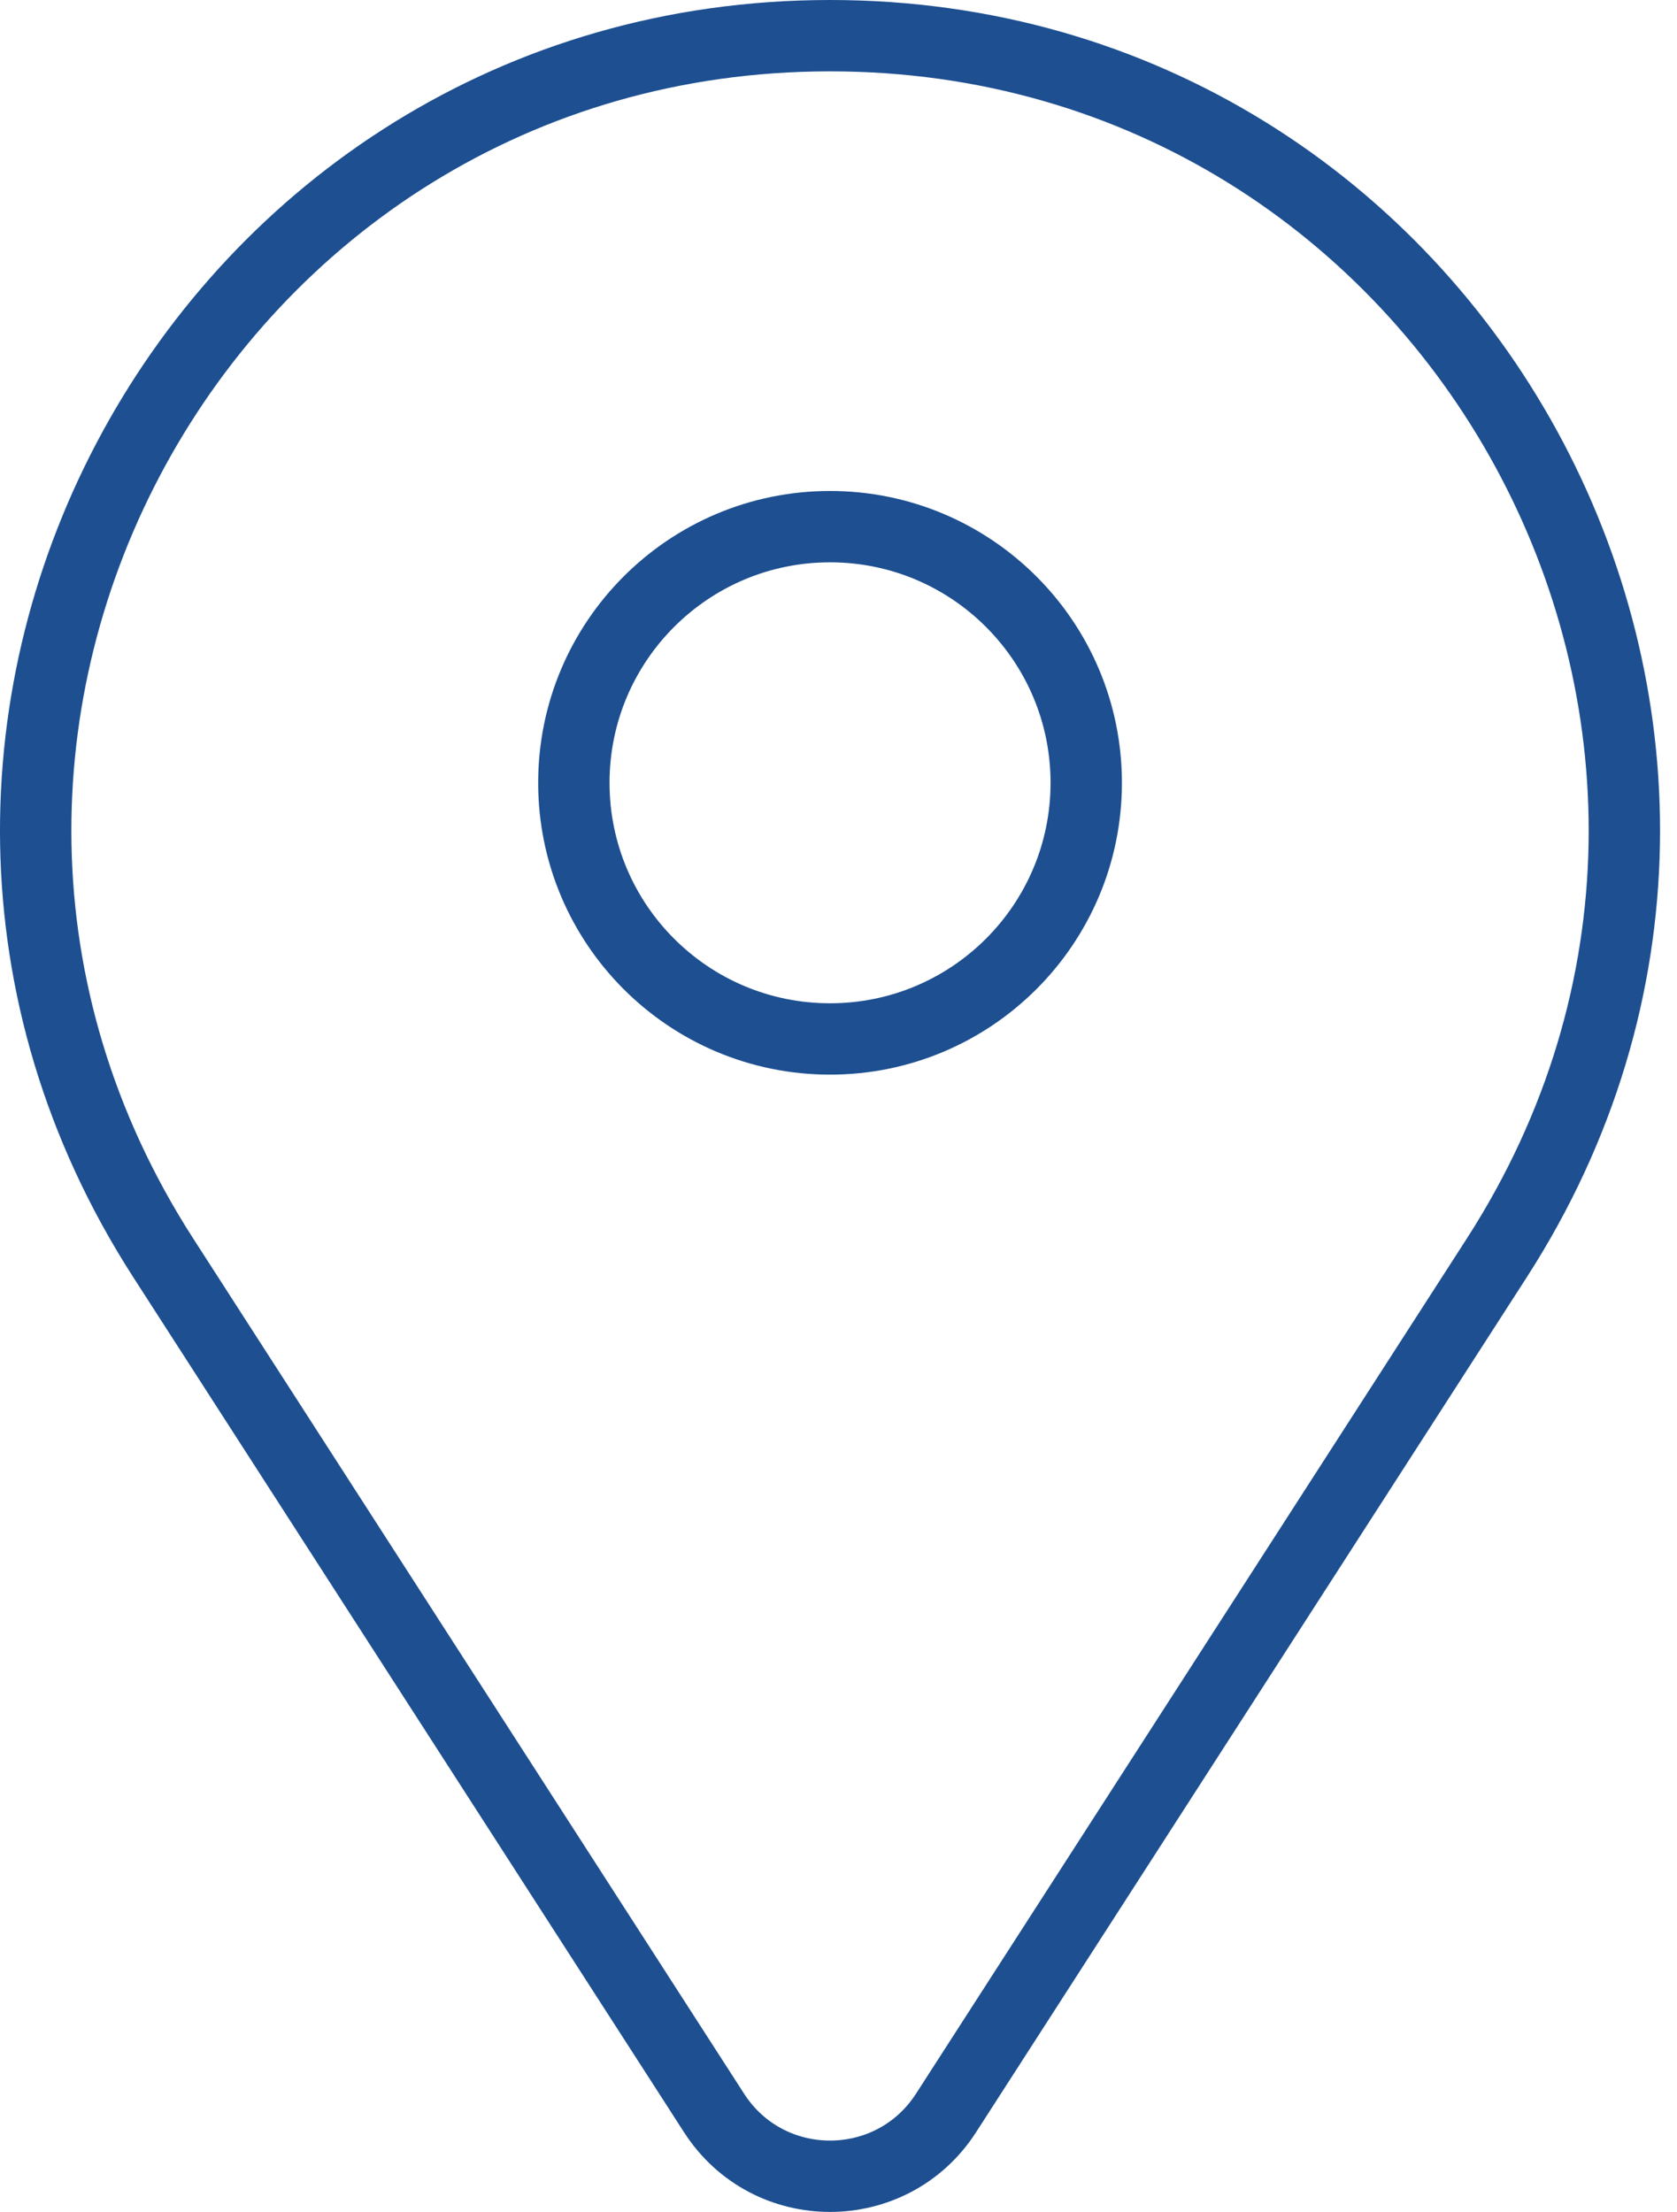
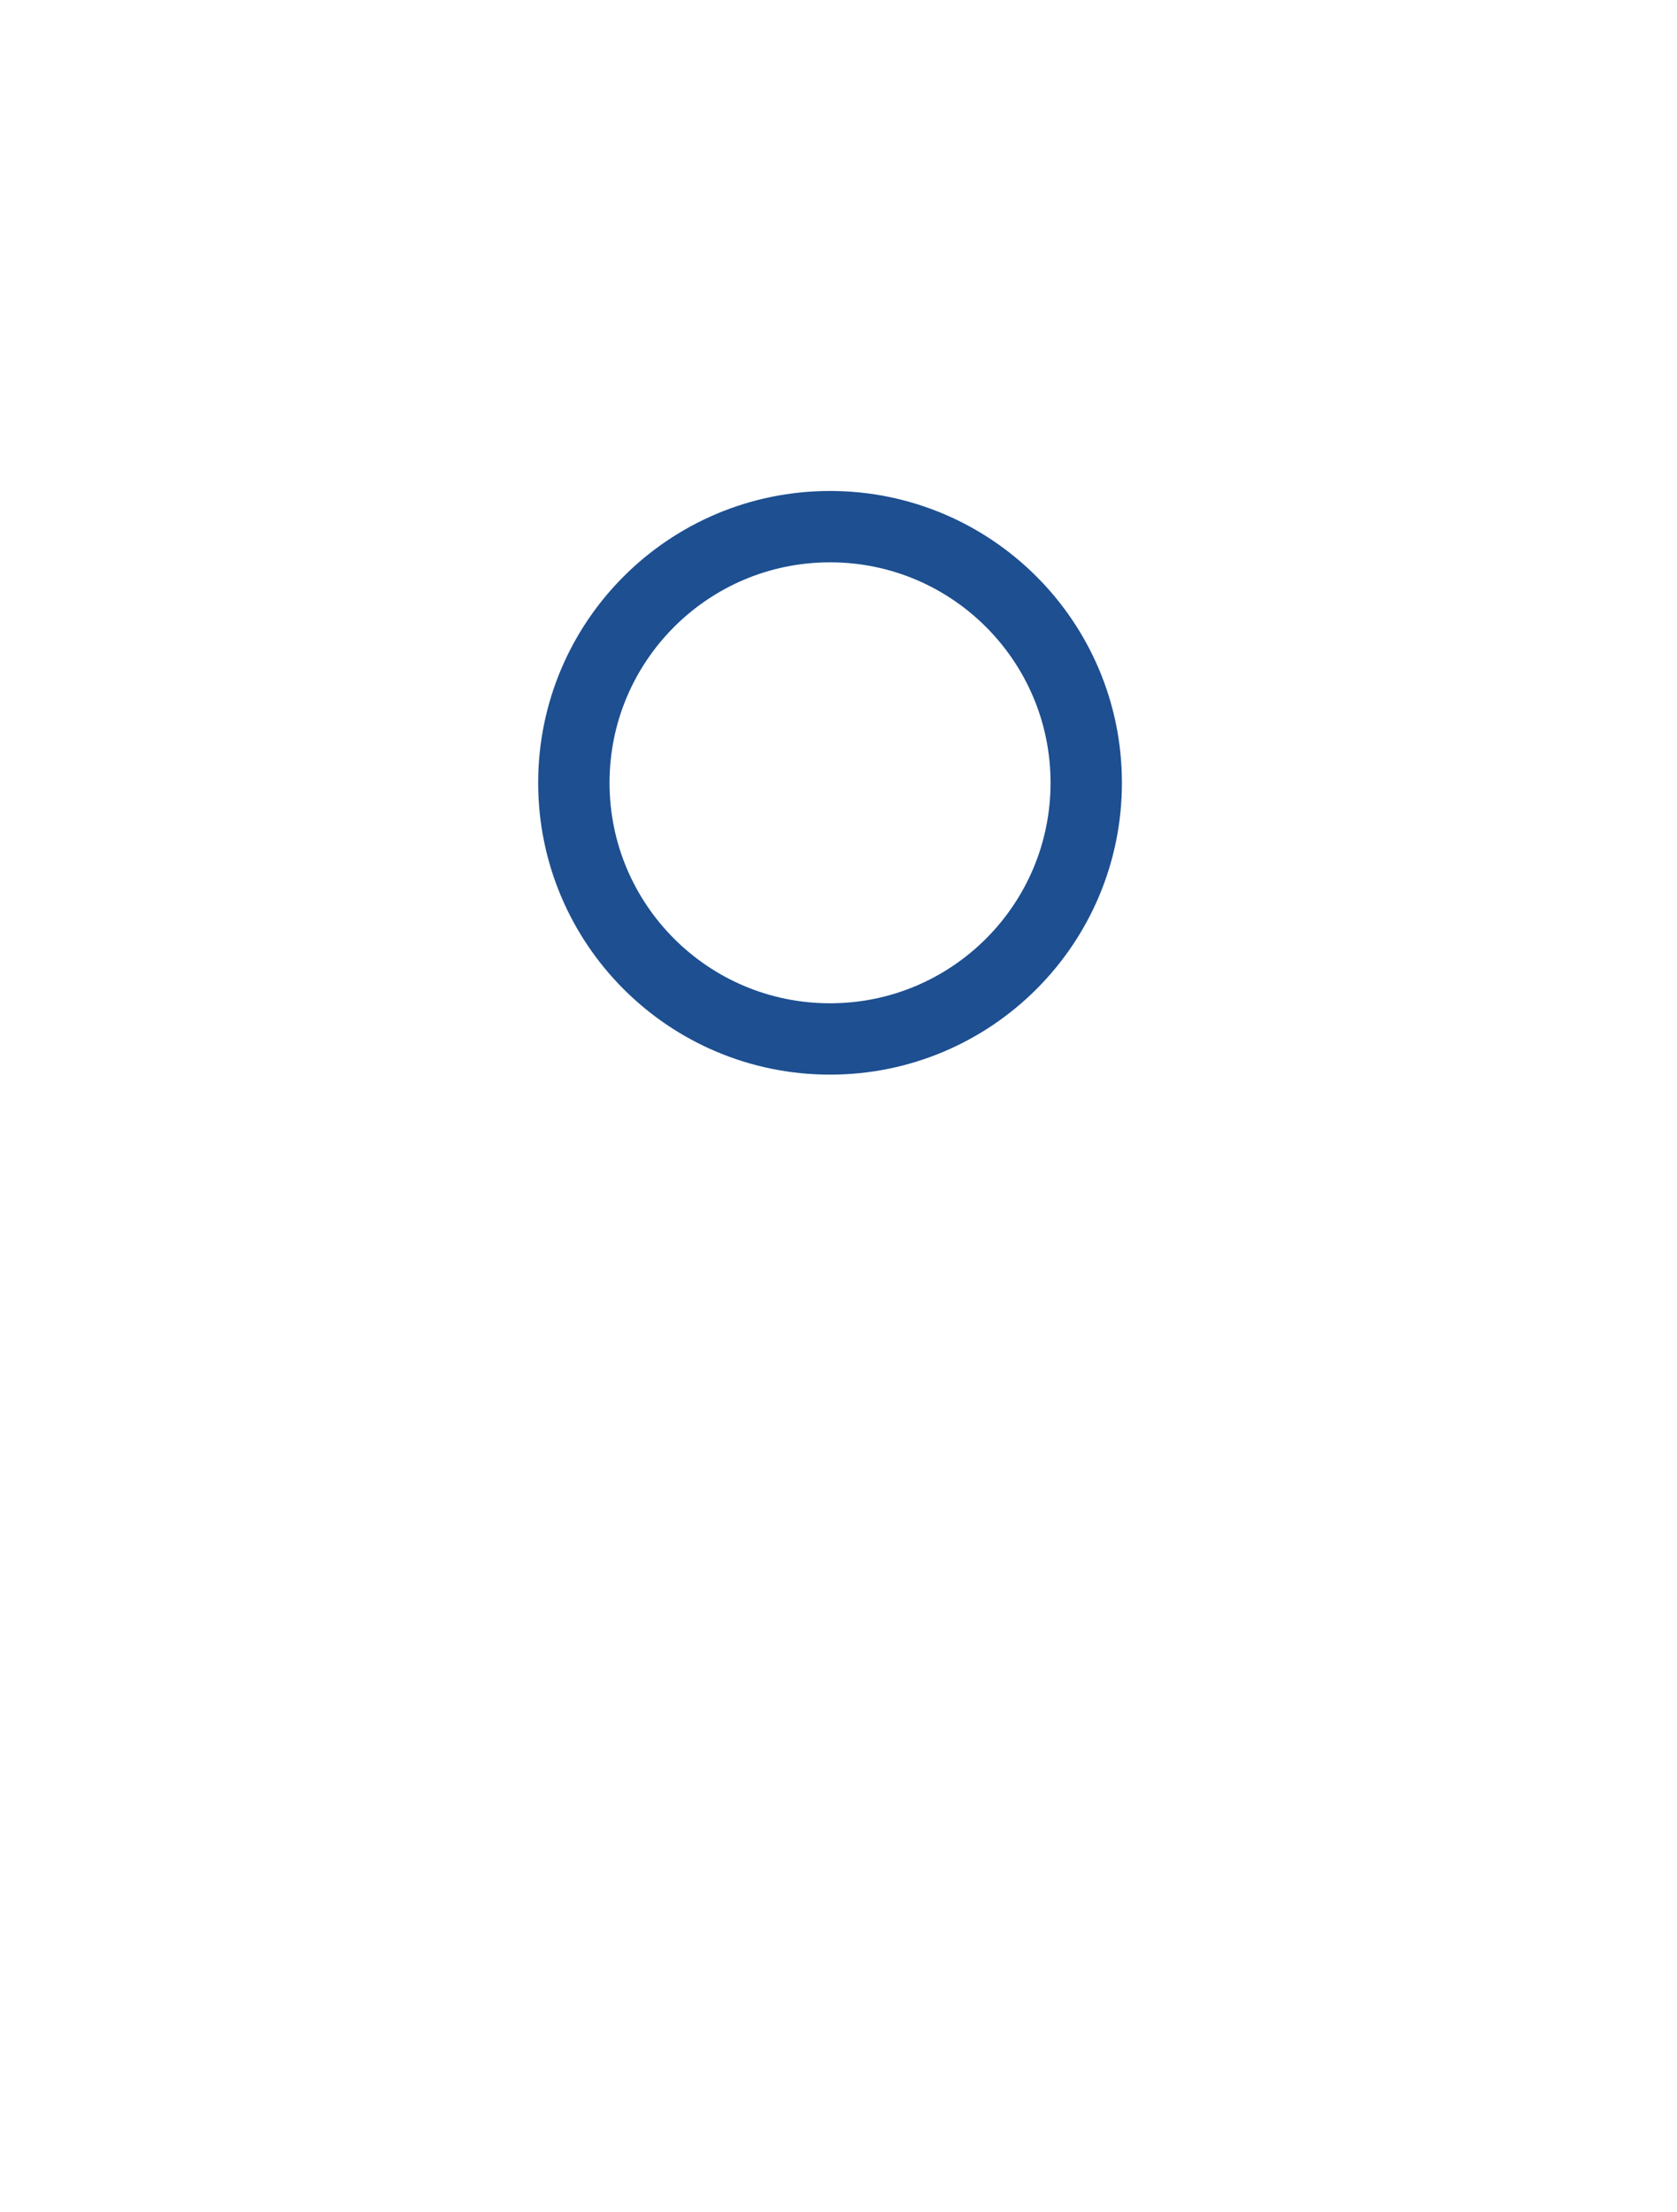
<svg xmlns="http://www.w3.org/2000/svg" width="47px" height="62px" viewBox="0 0 47 62" version="1.1">
  <title>icon local decision-making 60</title>
  <g id="Extra-Icons" stroke="none" stroke-width="1" fill="none" fill-rule="evenodd">
    <g id="icon-local-decision-making-60" transform="translate(1, 1)" stroke="#1D4F91" stroke-width="2">
-       <path d="M40.948,34.261 L25.513,58.228 C23.99,60.591 20.535,60.591 19.013,58.228 L3.577,34.261 C-5.95,19.47 4.669,0 22.262,0 L22.263,0 C39.856,0 50.475,19.47 40.948,34.261 Z" id="Stroke-1" />
      <path d="M15.083,20.942 C15.083,16.977 18.297,13.762 22.263,13.762 C26.228,13.762 29.443,16.977 29.443,20.942 C29.443,24.908 26.228,28.122 22.263,28.122 C18.297,28.122 15.083,24.908 15.083,20.942 Z" id="Stroke-3" />
    </g>
  </g>
</svg>